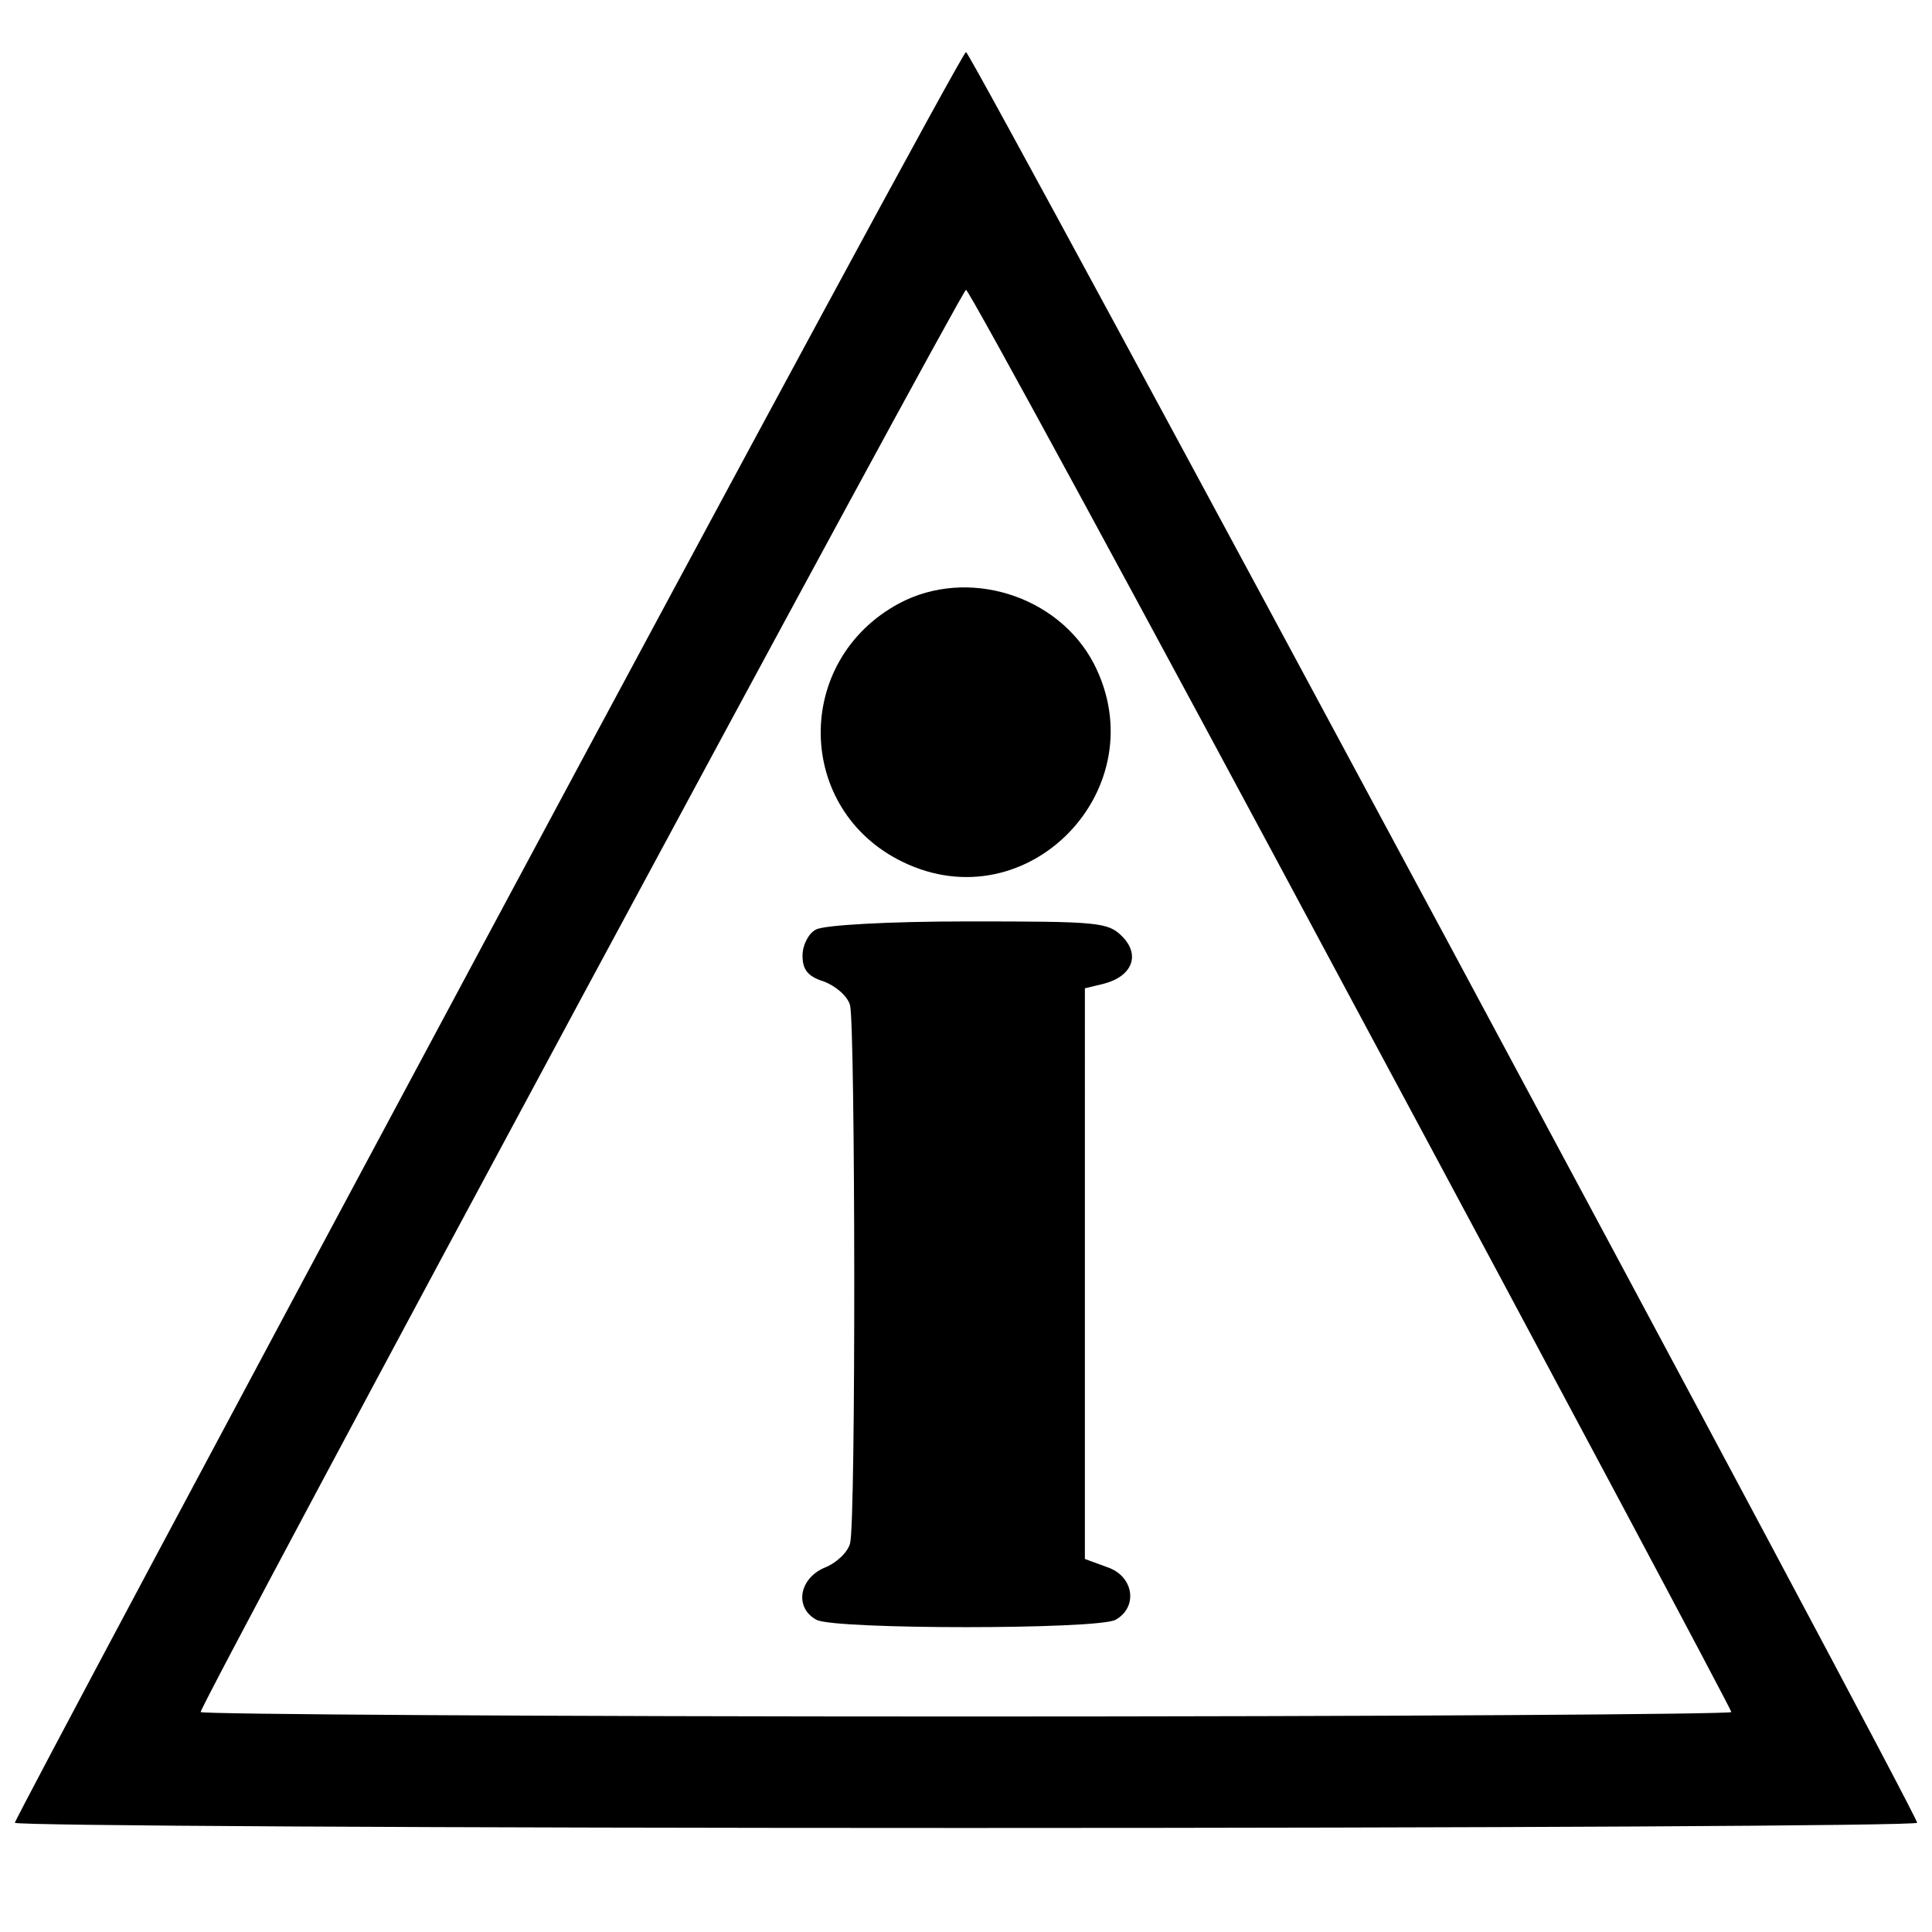
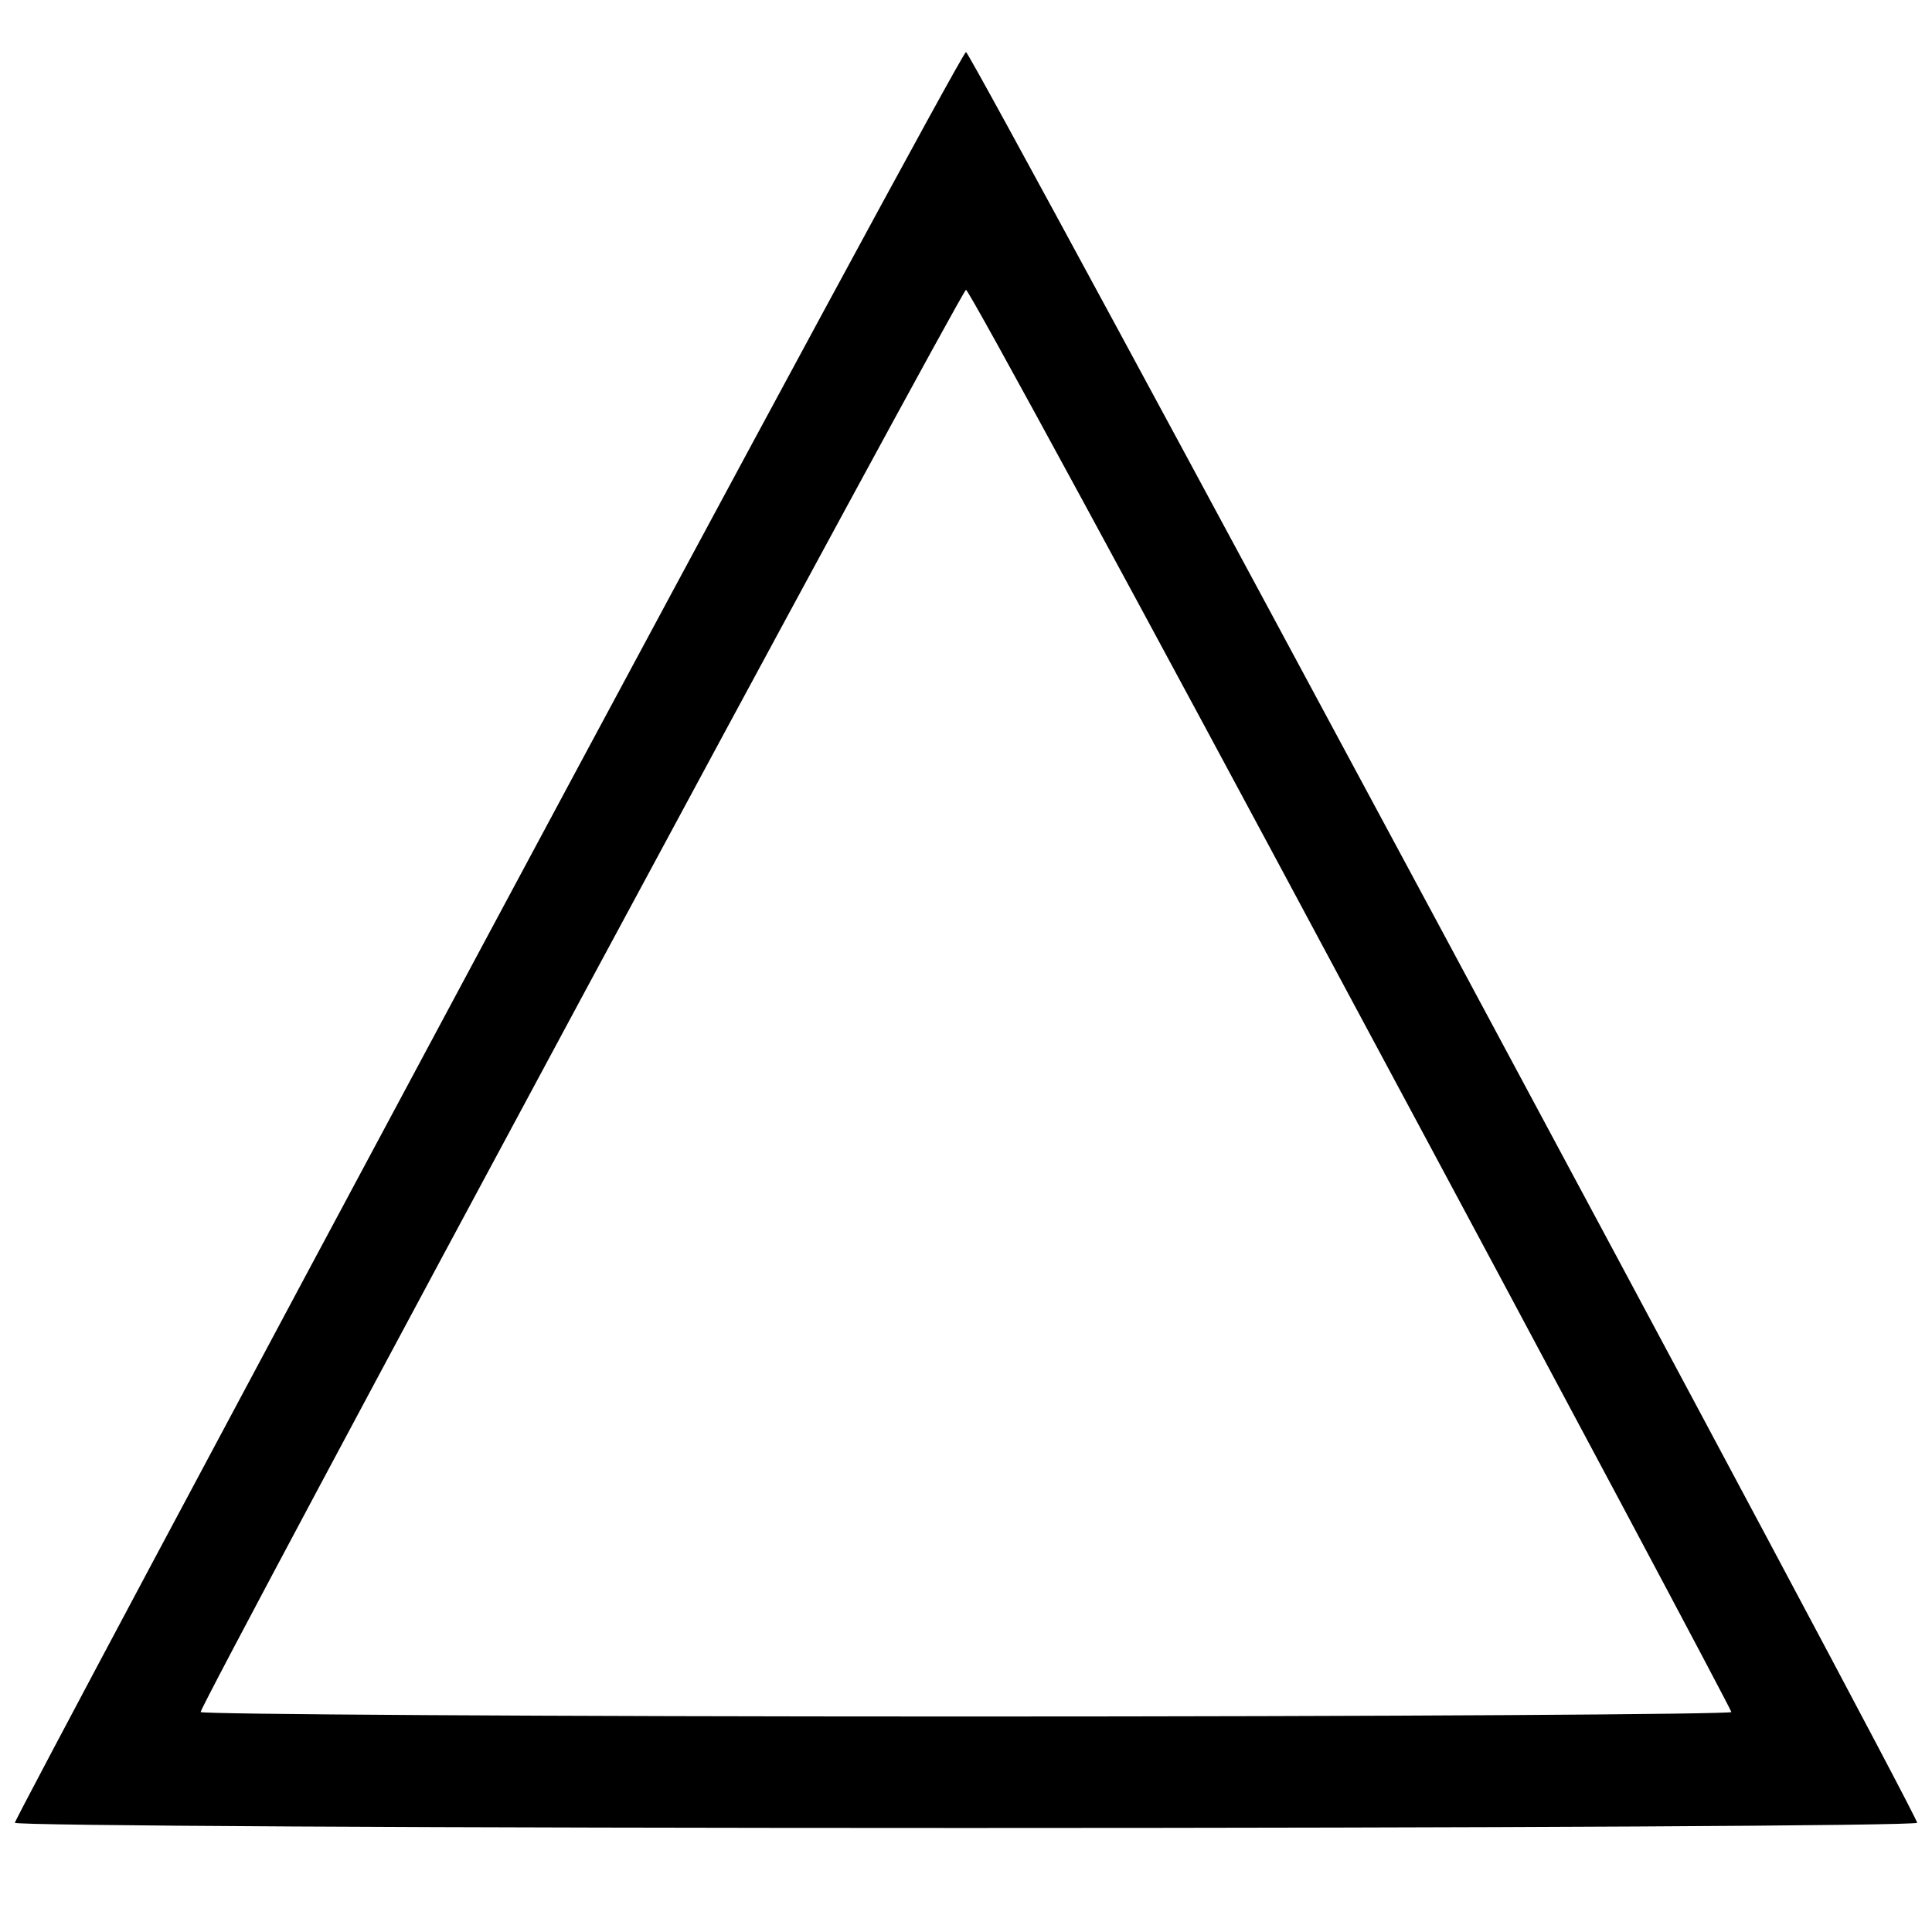
<svg xmlns="http://www.w3.org/2000/svg" version="1" width="346.667" height="346.667" viewBox="0 0 260 260">
  <path d="M65.7 125.8C30.7 191.1 2 244.9 2 245.3c0 .4 57.6.7 128 .7s128-.3 128-.7C258 244 130.7 7 130 7c-.4 0-29.3 53.5-64.3 118.8zm116.1 8.6c28.2 52.5 51.2 95.7 51.2 96 0 .3-46.3.6-103 .6-56.6 0-103-.3-103-.6C27 229.2 129.4 39 130 39c.4 0 23.7 42.9 51.8 95.4z" />
-   <path d="M121 81.2c-14.3 7.7-14 27.8.5 34.8 16.9 8.2 34.3-10 25.7-26.7-4.8-9.2-17-13-26.2-8.1zM109.8 125.1c-1 .5-1.8 2.1-1.8 3.5 0 1.9.7 2.8 2.9 3.5 1.6.6 3.2 2 3.5 3.2.7 2.9.8 69.5 0 72.4-.3 1.2-1.9 2.7-3.5 3.3-3.4 1.5-4 5.4-1 7 2.6 1.3 37.6 1.3 40.2 0 3.1-1.7 2.5-5.9-1.1-7.1l-3-1.1V133l2.5-.6c3.9-1 5-3.9 2.5-6.4-1.9-1.9-3.2-2-20.7-2-10.9 0-19.5.5-20.5 1.1z" />
</svg>